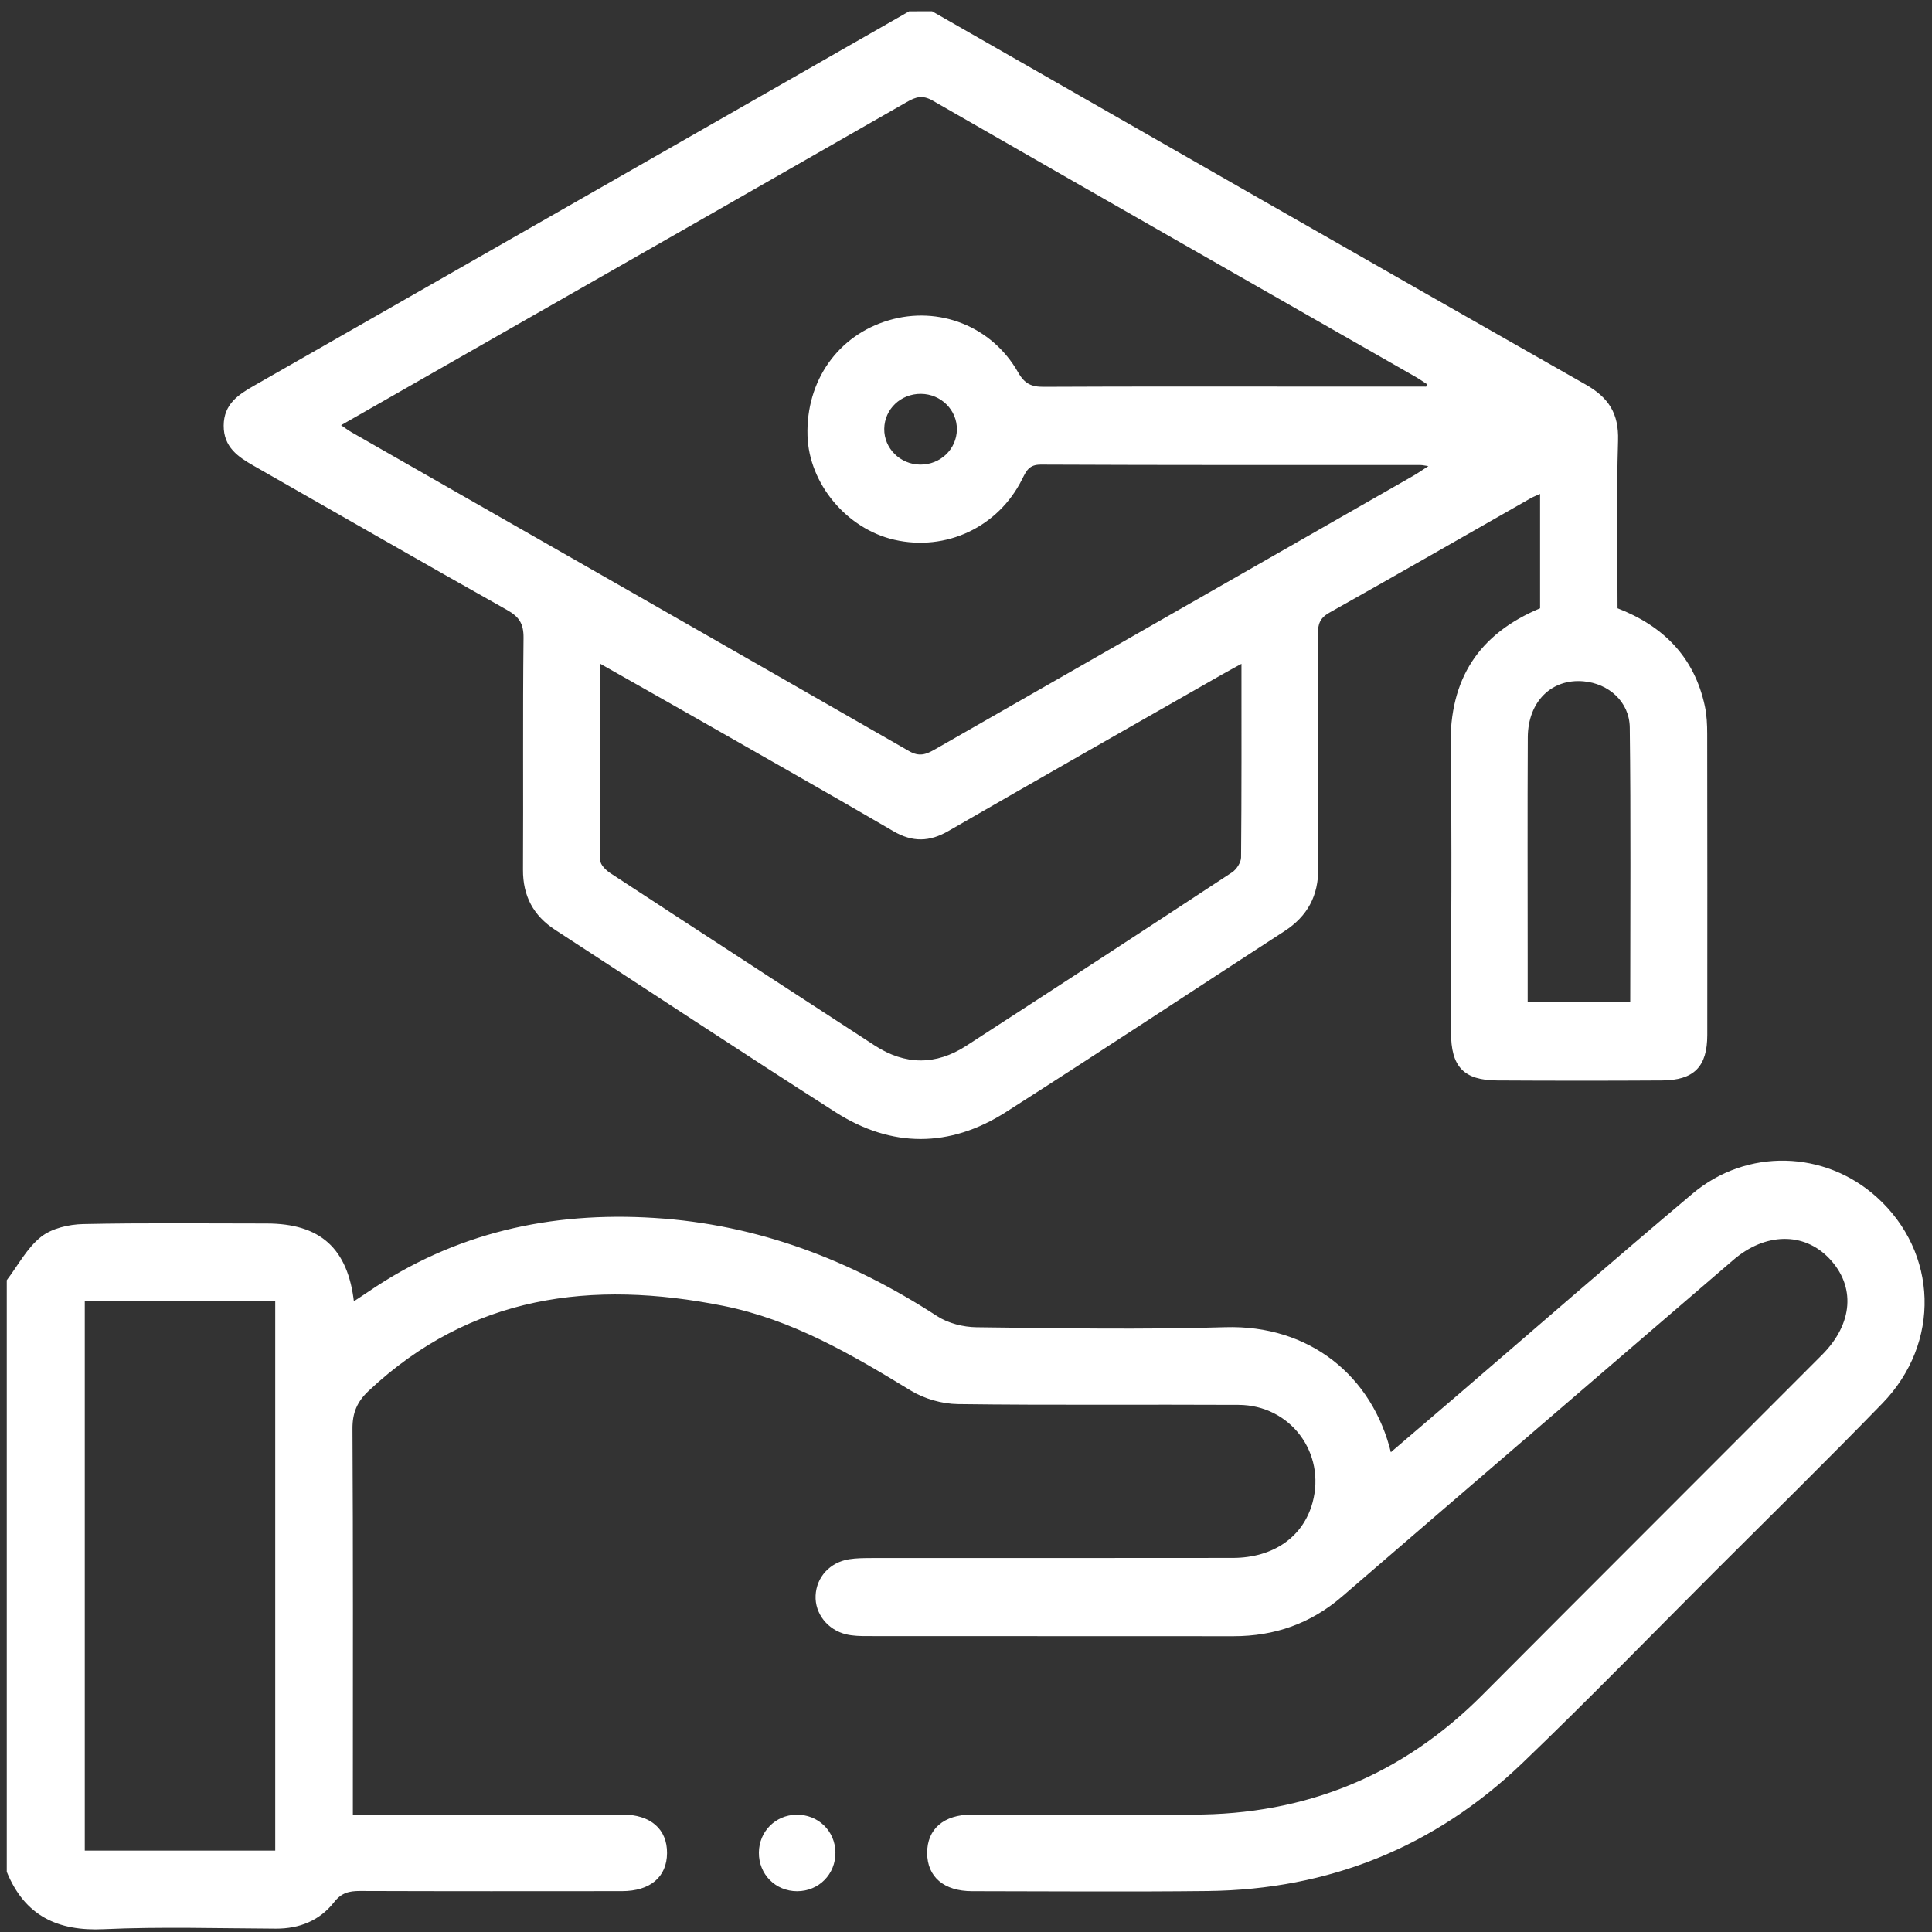
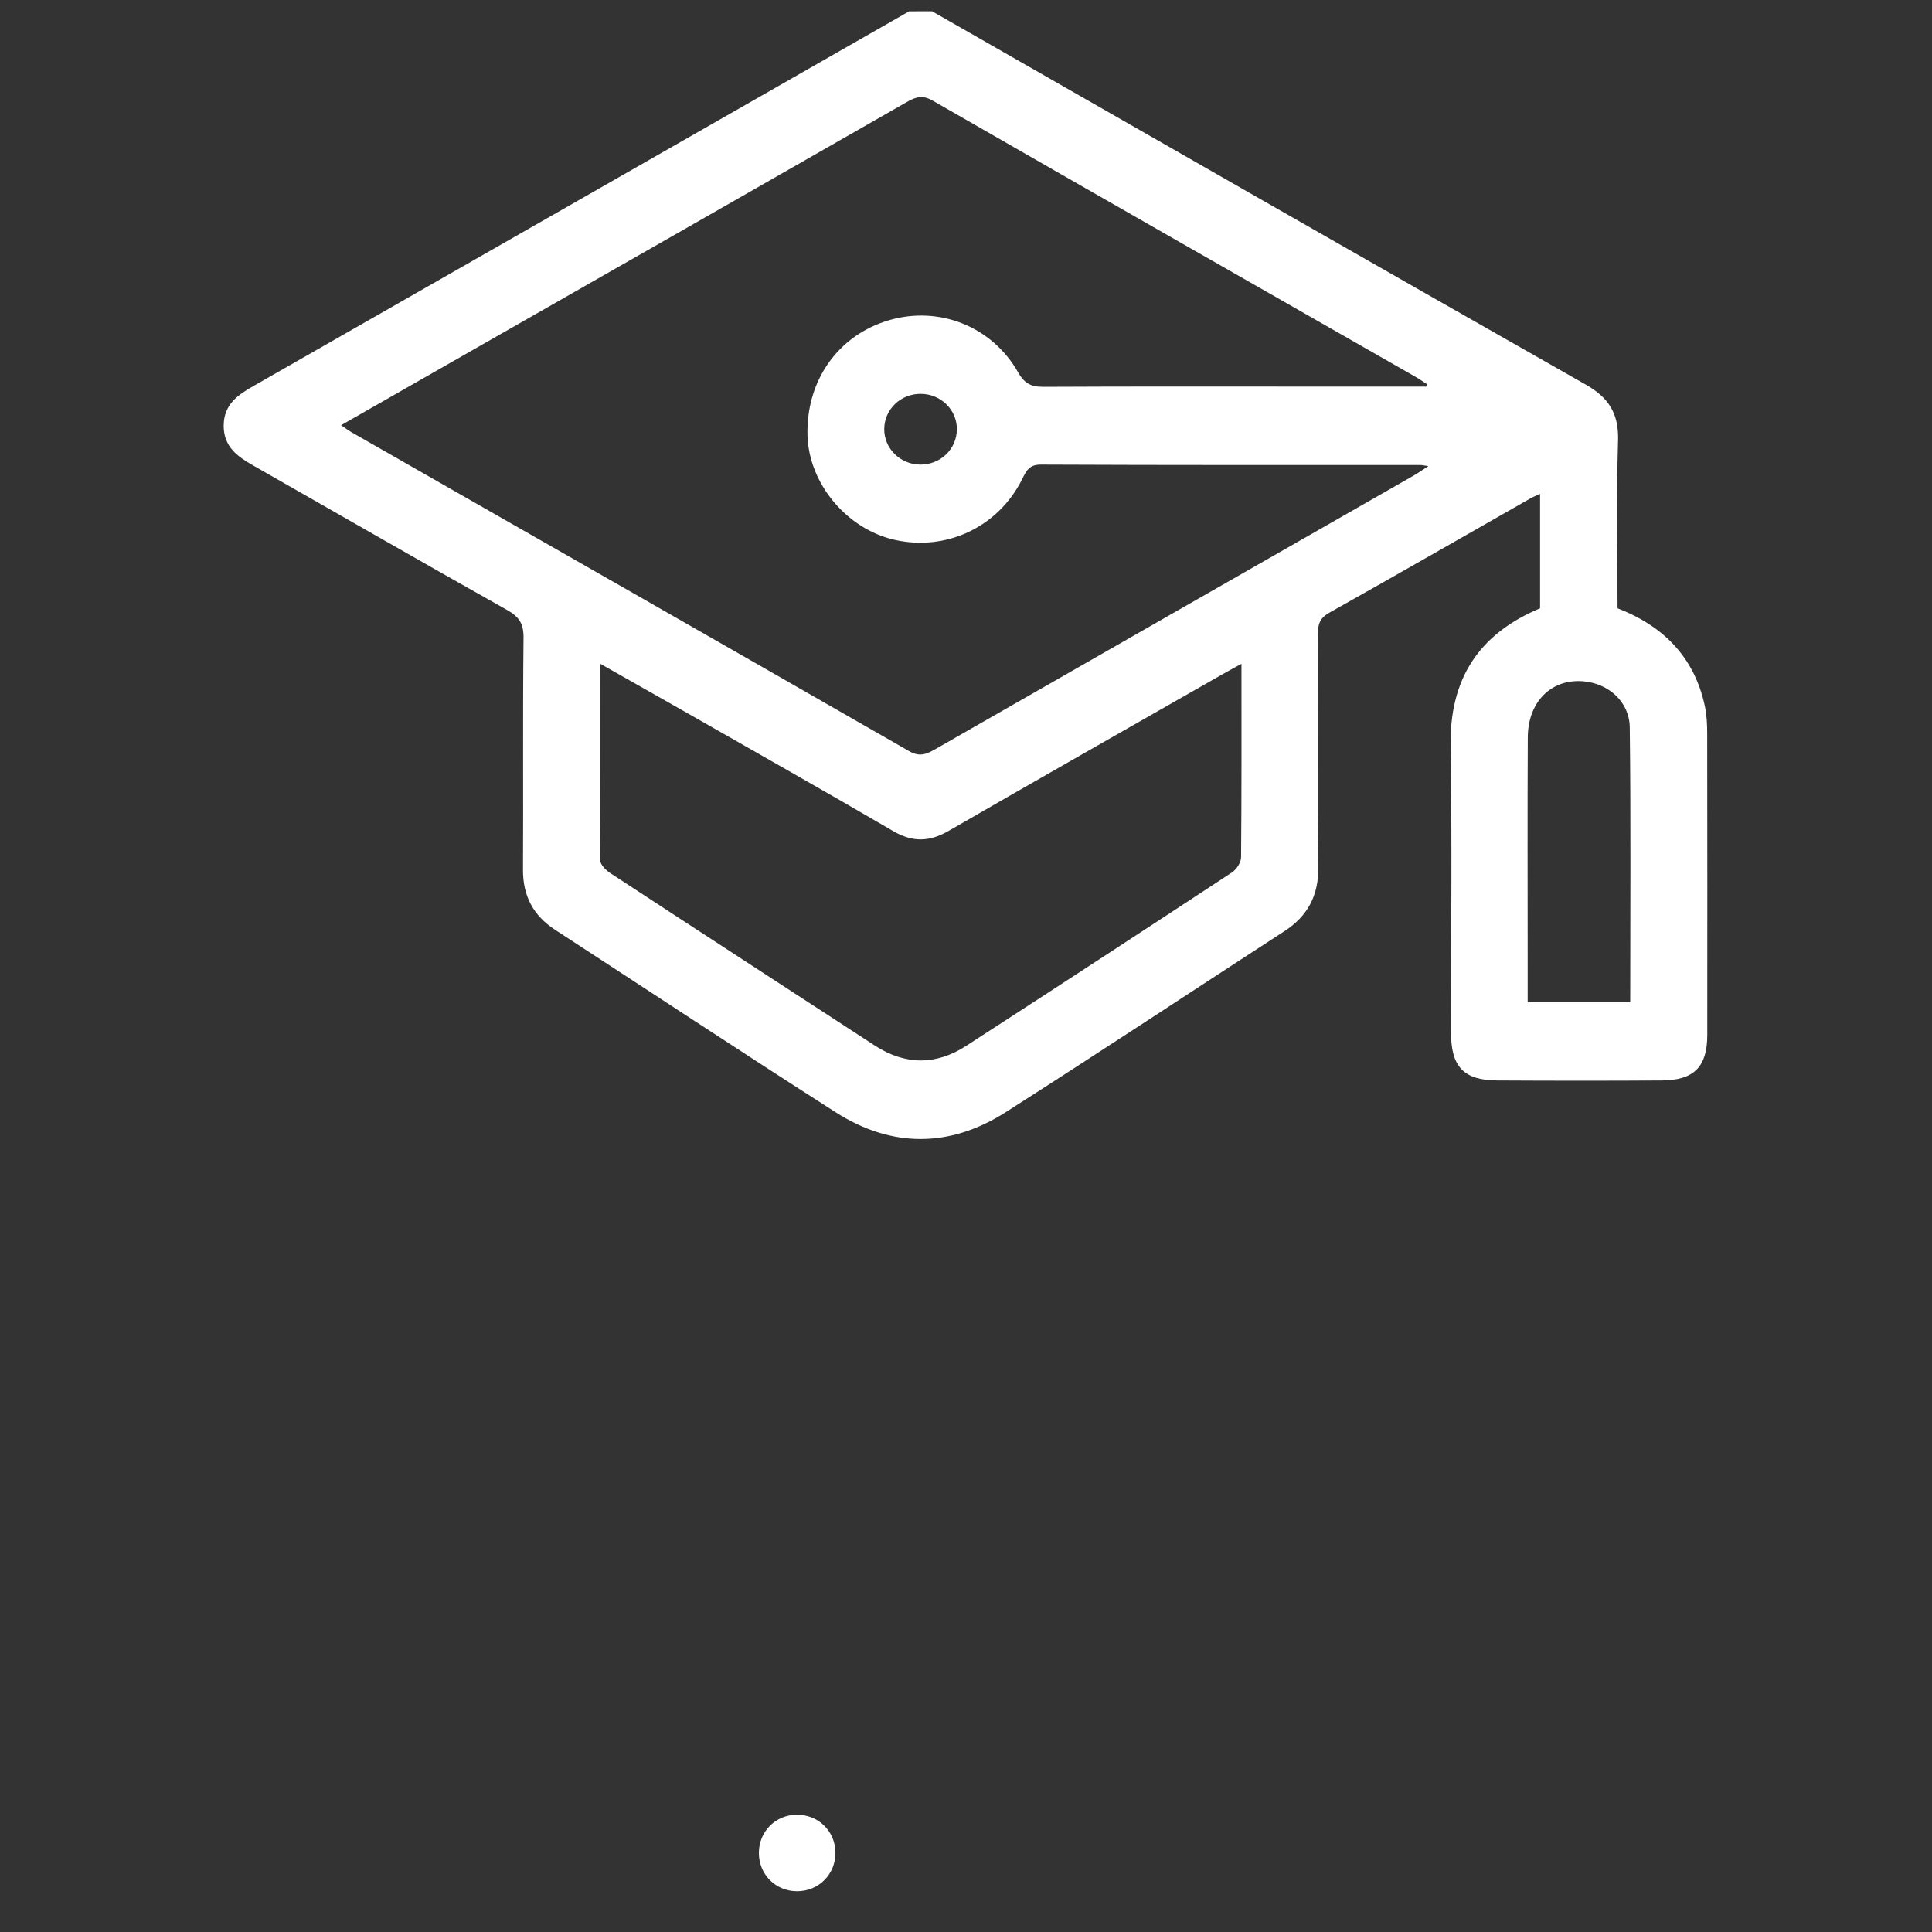
<svg xmlns="http://www.w3.org/2000/svg" version="1.1" id="Layer_1" x="0px" y="0px" viewBox="0 0 500 500" style="enable-background:new 0 0 500 500;" xml:space="preserve">
  <rect x="0" y="0" width="500" height="500" fill="#333333" stroke="none" />
  <style type="text/css">
        .st0{fill:#FFFFFF;stroke:#FFFFFF;stroke-width:0.5;stroke-miterlimit:10;}
    </style>
  <g>
    <path class="st0" d="M241.16,3.17c56.33,32.21,112.63,64.5,169.06,96.55c5.92,3.36,8.48,7.38,8.28,14.27             c-0.44,14.5-0.13,29.01-0.13,43.6c11.95,4.59,19.89,12.61,22.59,25.17c0.5,2.34,0.61,4.79,0.61,7.19             c0.04,25.97,0.04,51.95,0.02,77.92c-0.01,8.06-3.31,11.44-11.47,11.5c-14.2,0.09-28.39,0.08-42.59,0             c-8.6-0.05-11.76-3.41-11.76-12.21c-0.01-24.68,0.3-49.37-0.11-74.05c-0.28-17.26,7.18-28.88,23.16-35.52c0-9.81,0-19.75,0-30.14             c-1.15,0.52-2.02,0.83-2.81,1.28c-17.36,9.88-34.67,19.84-52.09,29.61c-2.53,1.42-3.12,3.1-3.1,5.76             c0.09,20.16-0.06,40.33,0.1,60.5c0.06,7.14-2.74,12.35-8.65,16.18c-24.06,15.61-47.98,31.44-72.16,46.86             c-14.38,9.17-29.33,9.19-43.72-0.01c-24.31-15.53-48.37-31.45-72.55-47.17c-5.6-3.64-8.28-8.66-8.24-15.39             c0.11-20-0.08-40.01,0.14-60.01c0.04-3.78-1.21-5.64-4.43-7.44c-21.91-12.3-43.68-24.86-65.52-37.29             c-4.06-2.31-7.67-4.76-7.65-10.17c0.02-5.42,3.67-7.81,7.72-10.12c56.51-32.27,113-64.57,169.49-96.86             C237.28,3.17,239.22,3.17,241.16,3.17z M369.26,100.31c0.11-0.33,0.23-0.66,0.34-0.99c-1.03-0.66-2.02-1.37-3.08-1.98             c-41.68-23.82-83.38-47.59-125-71.51c-2.75-1.58-4.57-1.02-6.99,0.37c-35.07,20.1-70.18,40.12-105.29,60.16             c-13.69,7.82-27.38,15.64-41.43,23.66c1.27,0.87,2.12,1.54,3.06,2.07c48.1,27.49,96.22,54.93,144.27,82.51             c2.8,1.61,4.65,0.87,7.02-0.49c41.23-23.62,82.49-47.18,123.74-70.77c1.29-0.74,2.51-1.61,4.44-2.86             c-1.55-0.22-2.14-0.38-2.73-0.38c-32.75-0.01-65.49,0.04-98.24-0.11c-3.2-0.01-3.97,1.72-5.08,3.94             c-6.14,12.28-19.52,18.56-32.8,15.51c-12.22-2.81-21.89-14.4-22.26-26.68c-0.42-14.1,7.8-25.77,20.86-29.63             c12.84-3.8,26.45,1.51,33.19,13.38c1.71,3.01,3.56,3.87,6.81,3.85c23.87-0.12,47.75-0.06,71.62-0.06             C350.89,100.31,360.07,100.31,369.26,100.31z M321.54,171.37c-2.32,1.28-3.86,2.1-5.37,2.96c-23.62,13.48-47.27,26.91-70.83,40.51             c-4.83,2.78-9.11,2.91-14,0.06c-16.96-9.9-34.06-19.56-51.11-29.3c-8.19-4.67-16.41-9.3-25.24-14.31c0,17.69-0.06,34.56,0.12,51.44             c0.01,1.17,1.52,2.67,2.7,3.44c22.76,14.91,45.58,29.73,68.38,44.58c7.99,5.21,16.06,5.26,24.02,0.11             c22.98-14.89,45.92-29.84,68.79-44.89c1.21-0.8,2.43-2.68,2.44-4.07C321.59,205.33,321.54,188.74,321.54,171.37z M422.15,259.6             c0-24.02,0.18-47.68-0.12-71.34c-0.09-6.81-5.59-11.61-12.21-12.19c-8.42-0.73-14.63,5.35-14.68,14.74             c-0.1,19.34-0.03,38.69-0.03,58.03c0,3.51,0,7.01,0,10.76C404.25,259.6,412.89,259.6,422.15,259.6z M238.13,120.49             c5.36,0.05,9.68-4.07,9.76-9.3c0.08-5.19-4.21-9.47-9.54-9.51c-5.37-0.05-9.68,4.05-9.76,9.29             C228.52,116.16,232.81,120.44,238.13,120.49z" />
-     <path class="st0" d="M2,331.4c2.86-3.77,5.16-8.23,8.75-11.09c2.75-2.19,7.1-3.19,10.77-3.27c15.81-0.34,31.63-0.15,47.44-0.15             c13.78,0,20.87,6.3,22.42,20.31c1.46-0.96,2.78-1.8,4.06-2.68c22.33-15.26,47.1-20.76,73.88-19.07             c26.79,1.68,50.77,10.9,73.08,25.38c2.88,1.87,6.83,2.87,10.3,2.91c21.46,0.26,42.94,0.64,64.38-0.01             c21.65-0.66,37.93,12.48,42.73,32.55c5.94-5.07,11.66-9.95,17.37-14.86c20.32-17.45,40.5-35.05,60.99-52.3             c13.99-11.78,34.04-11.15,47.39,0.91c15.73,14.21,16.51,37.46,1.4,53.01c-14.28,14.7-28.91,29.05-43.41,43.54             c-16.55,16.54-32.85,33.34-49.74,49.53c-22.61,21.68-49.88,32.68-81.24,33.04c-20.33,0.23-40.67,0.06-61,0.04             c-7.16-0.01-11.34-3.58-11.37-9.62c-0.02-6.06,4.15-9.69,11.28-9.7c19.04-0.02,38.08-0.03,57.13,0             c29.35,0.04,54.42-10.17,75.18-31.01c29.27-29.38,58.63-58.68,87.92-88.03c8.17-8.19,8.85-18.02,1.86-25.34             c-6.65-6.96-16.79-6.79-25.13,0.38c-33.76,29.04-67.56,58.03-101.27,87.12c-8.08,6.98-17.36,10.21-27.93,10.21             c-31.63-0.03-63.26,0-94.89-0.03c-1.76,0-3.57-0.04-5.27-0.44c-4.76-1.13-7.96-5.3-7.75-9.79c0.21-4.64,3.58-8.38,8.46-9.16             c1.9-0.3,3.85-0.3,5.79-0.31c31.15-0.02,62.29,0.02,93.44-0.03c10.67-0.02,18.47-5.52,20.91-14.52             c3.54-13.01-5.8-25.52-19.39-25.59c-24.21-0.13-48.41,0.12-72.62-0.2c-4.09-0.05-8.64-1.36-12.13-3.49             c-15.31-9.35-30.71-18.37-48.59-21.94c-34.02-6.78-65.45-2.81-91.94,22.05c-3.07,2.88-4.32,5.82-4.29,10.06             c0.18,31.47,0.1,62.94,0.1,94.4c0,1.73,0,3.46,0,5.64c3.5,0,6.52,0,9.55,0c20.17,0,40.34-0.01,60.51,0.01             c7.11,0.01,11.3,3.67,11.25,9.73c-0.04,6.03-4.22,9.58-11.4,9.59c-22.59,0.02-45.18,0.04-67.78-0.04             c-2.88-0.01-4.96,0.47-6.95,3.01c-3.66,4.67-8.82,6.76-14.86,6.73c-14.85-0.06-29.72-0.53-44.53,0.14             C14.94,499.59,6.58,495.56,2,484.38C2,433.39,2,382.4,2,331.4z M21.69,336.45c0,47.87,0,95.35,0,142.73c16.85,0,33.36,0,49.79,0             c0-47.76,0-95.13,0-142.73C54.83,336.45,38.44,336.45,21.69,336.45z" />
    <path class="st0" d="M206.3,489.2c-5.48,0-9.71-4.28-9.65-9.77c0.05-5.28,4.14-9.42,9.41-9.53c5.5-0.11,9.84,4.06,9.9,9.53             C216.01,484.91,211.78,489.19,206.3,489.2z" />
  </g>
</svg>